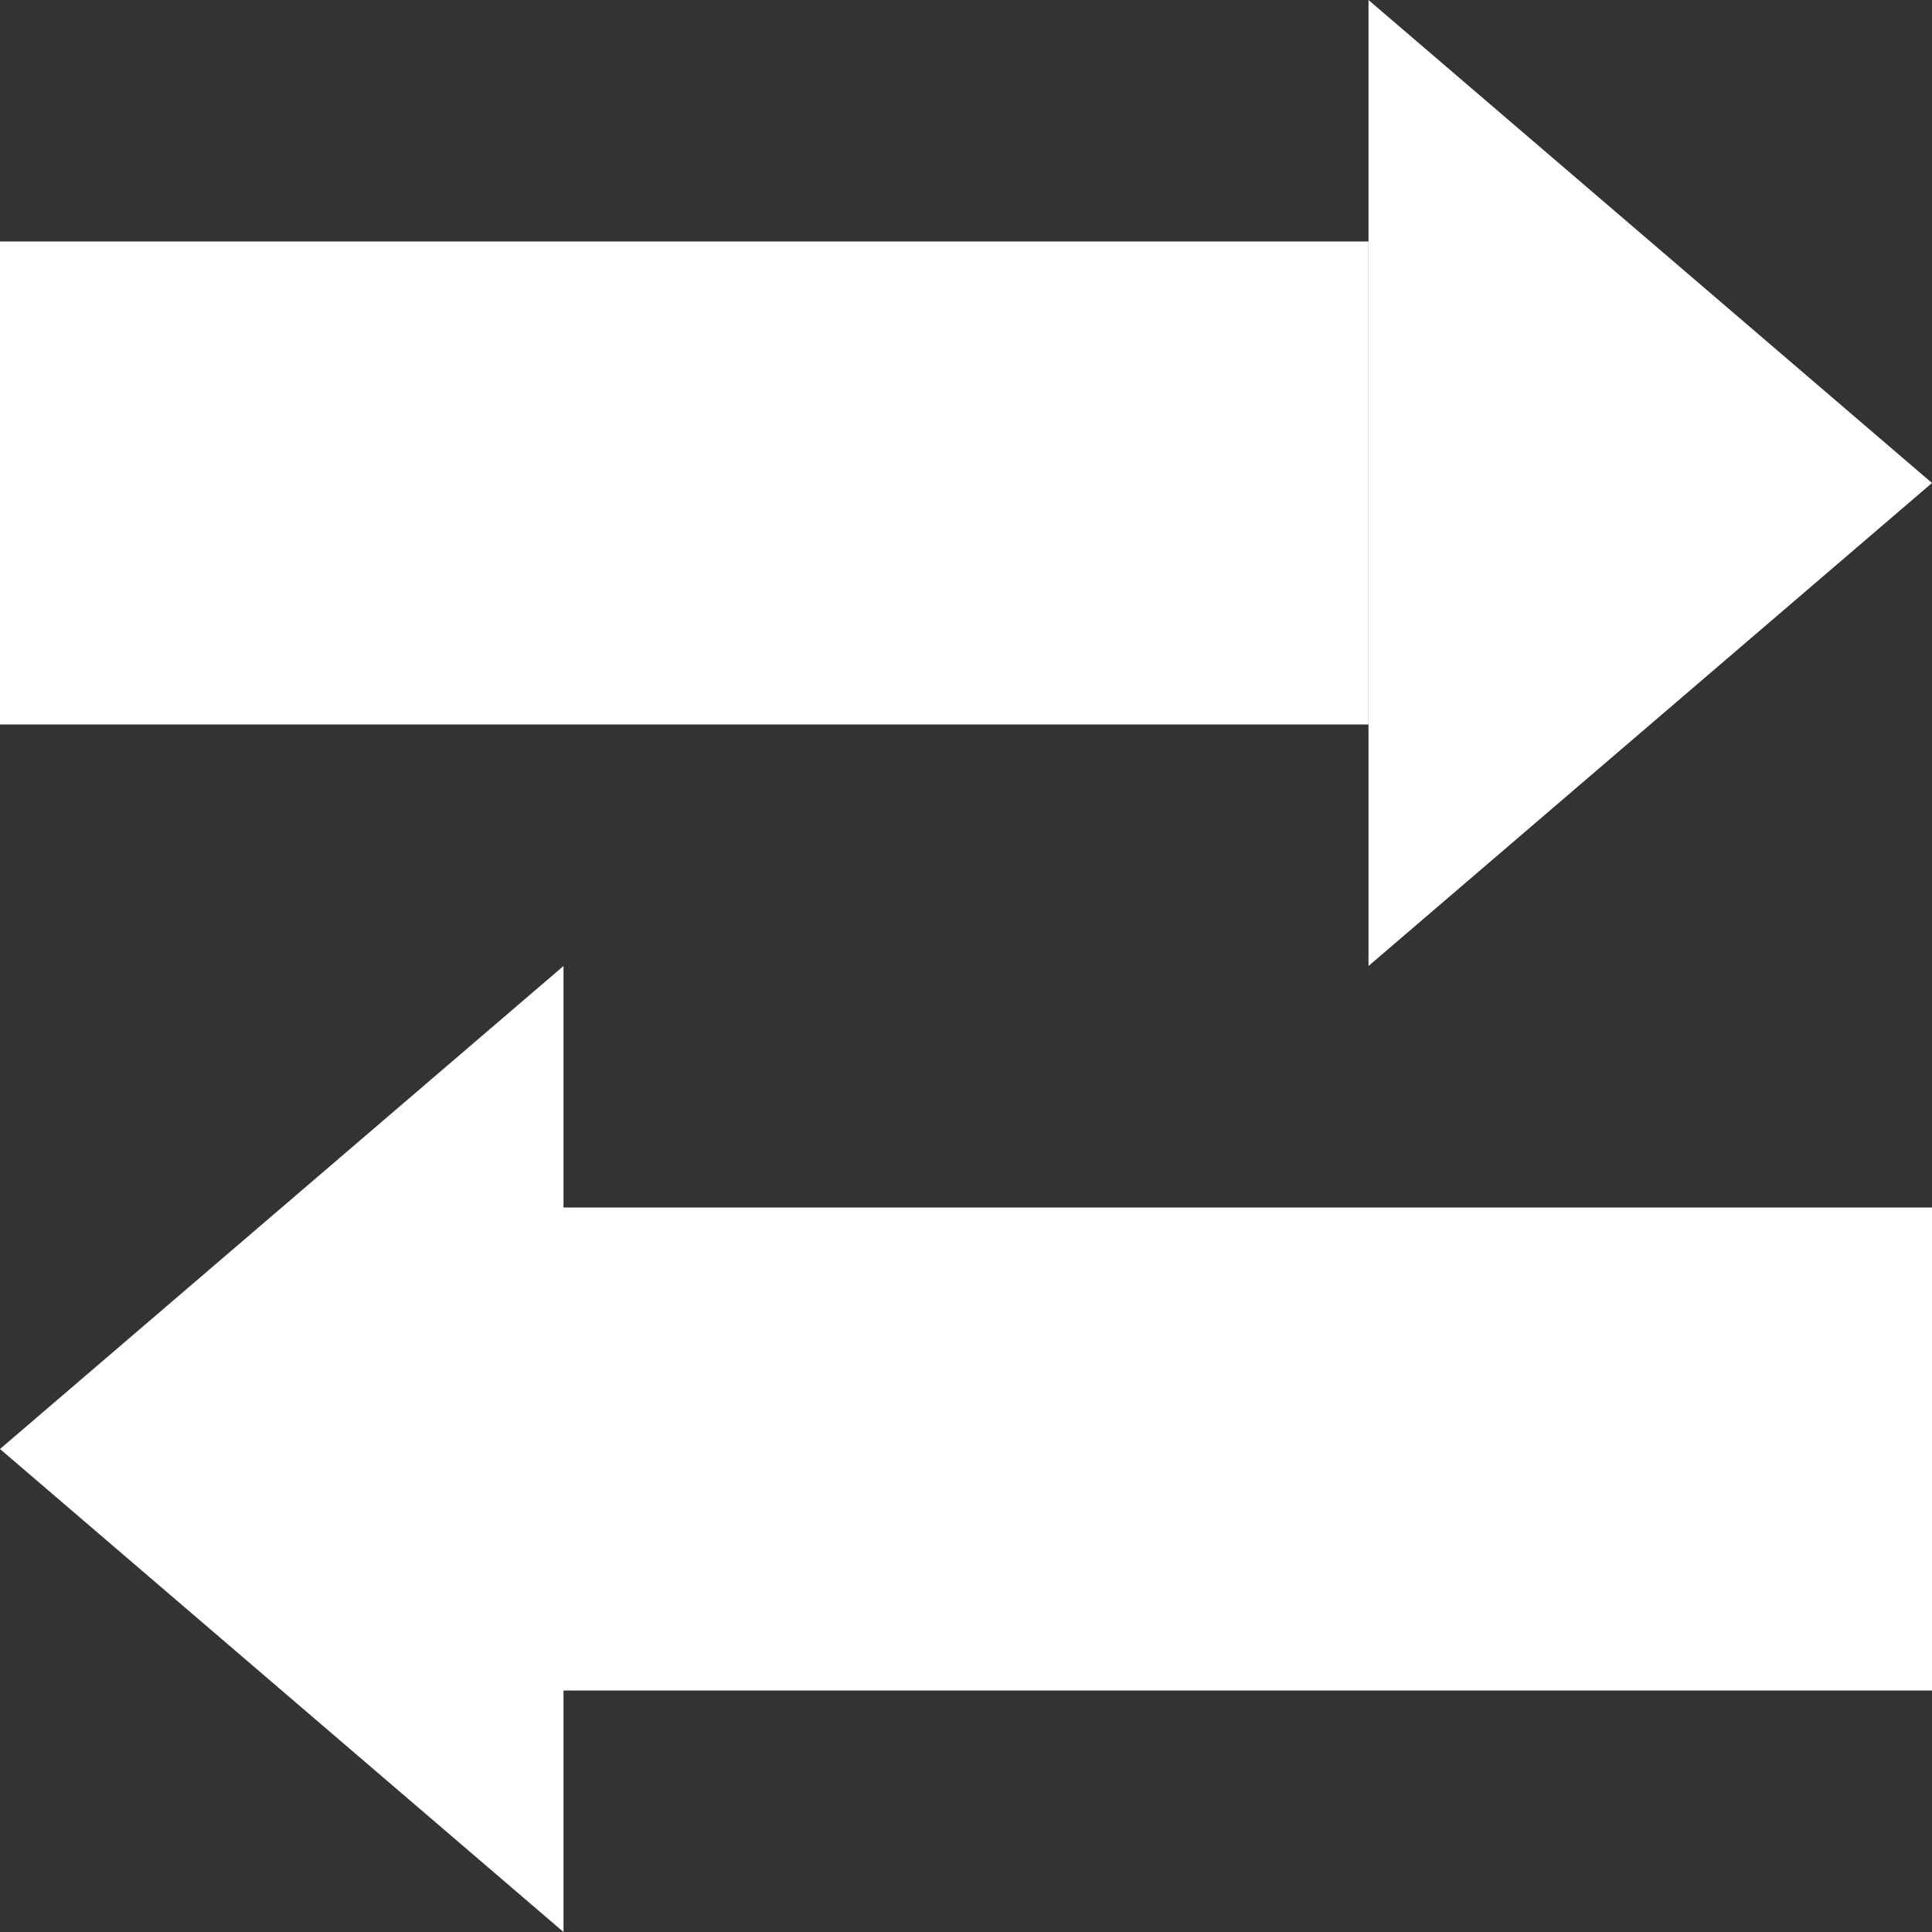
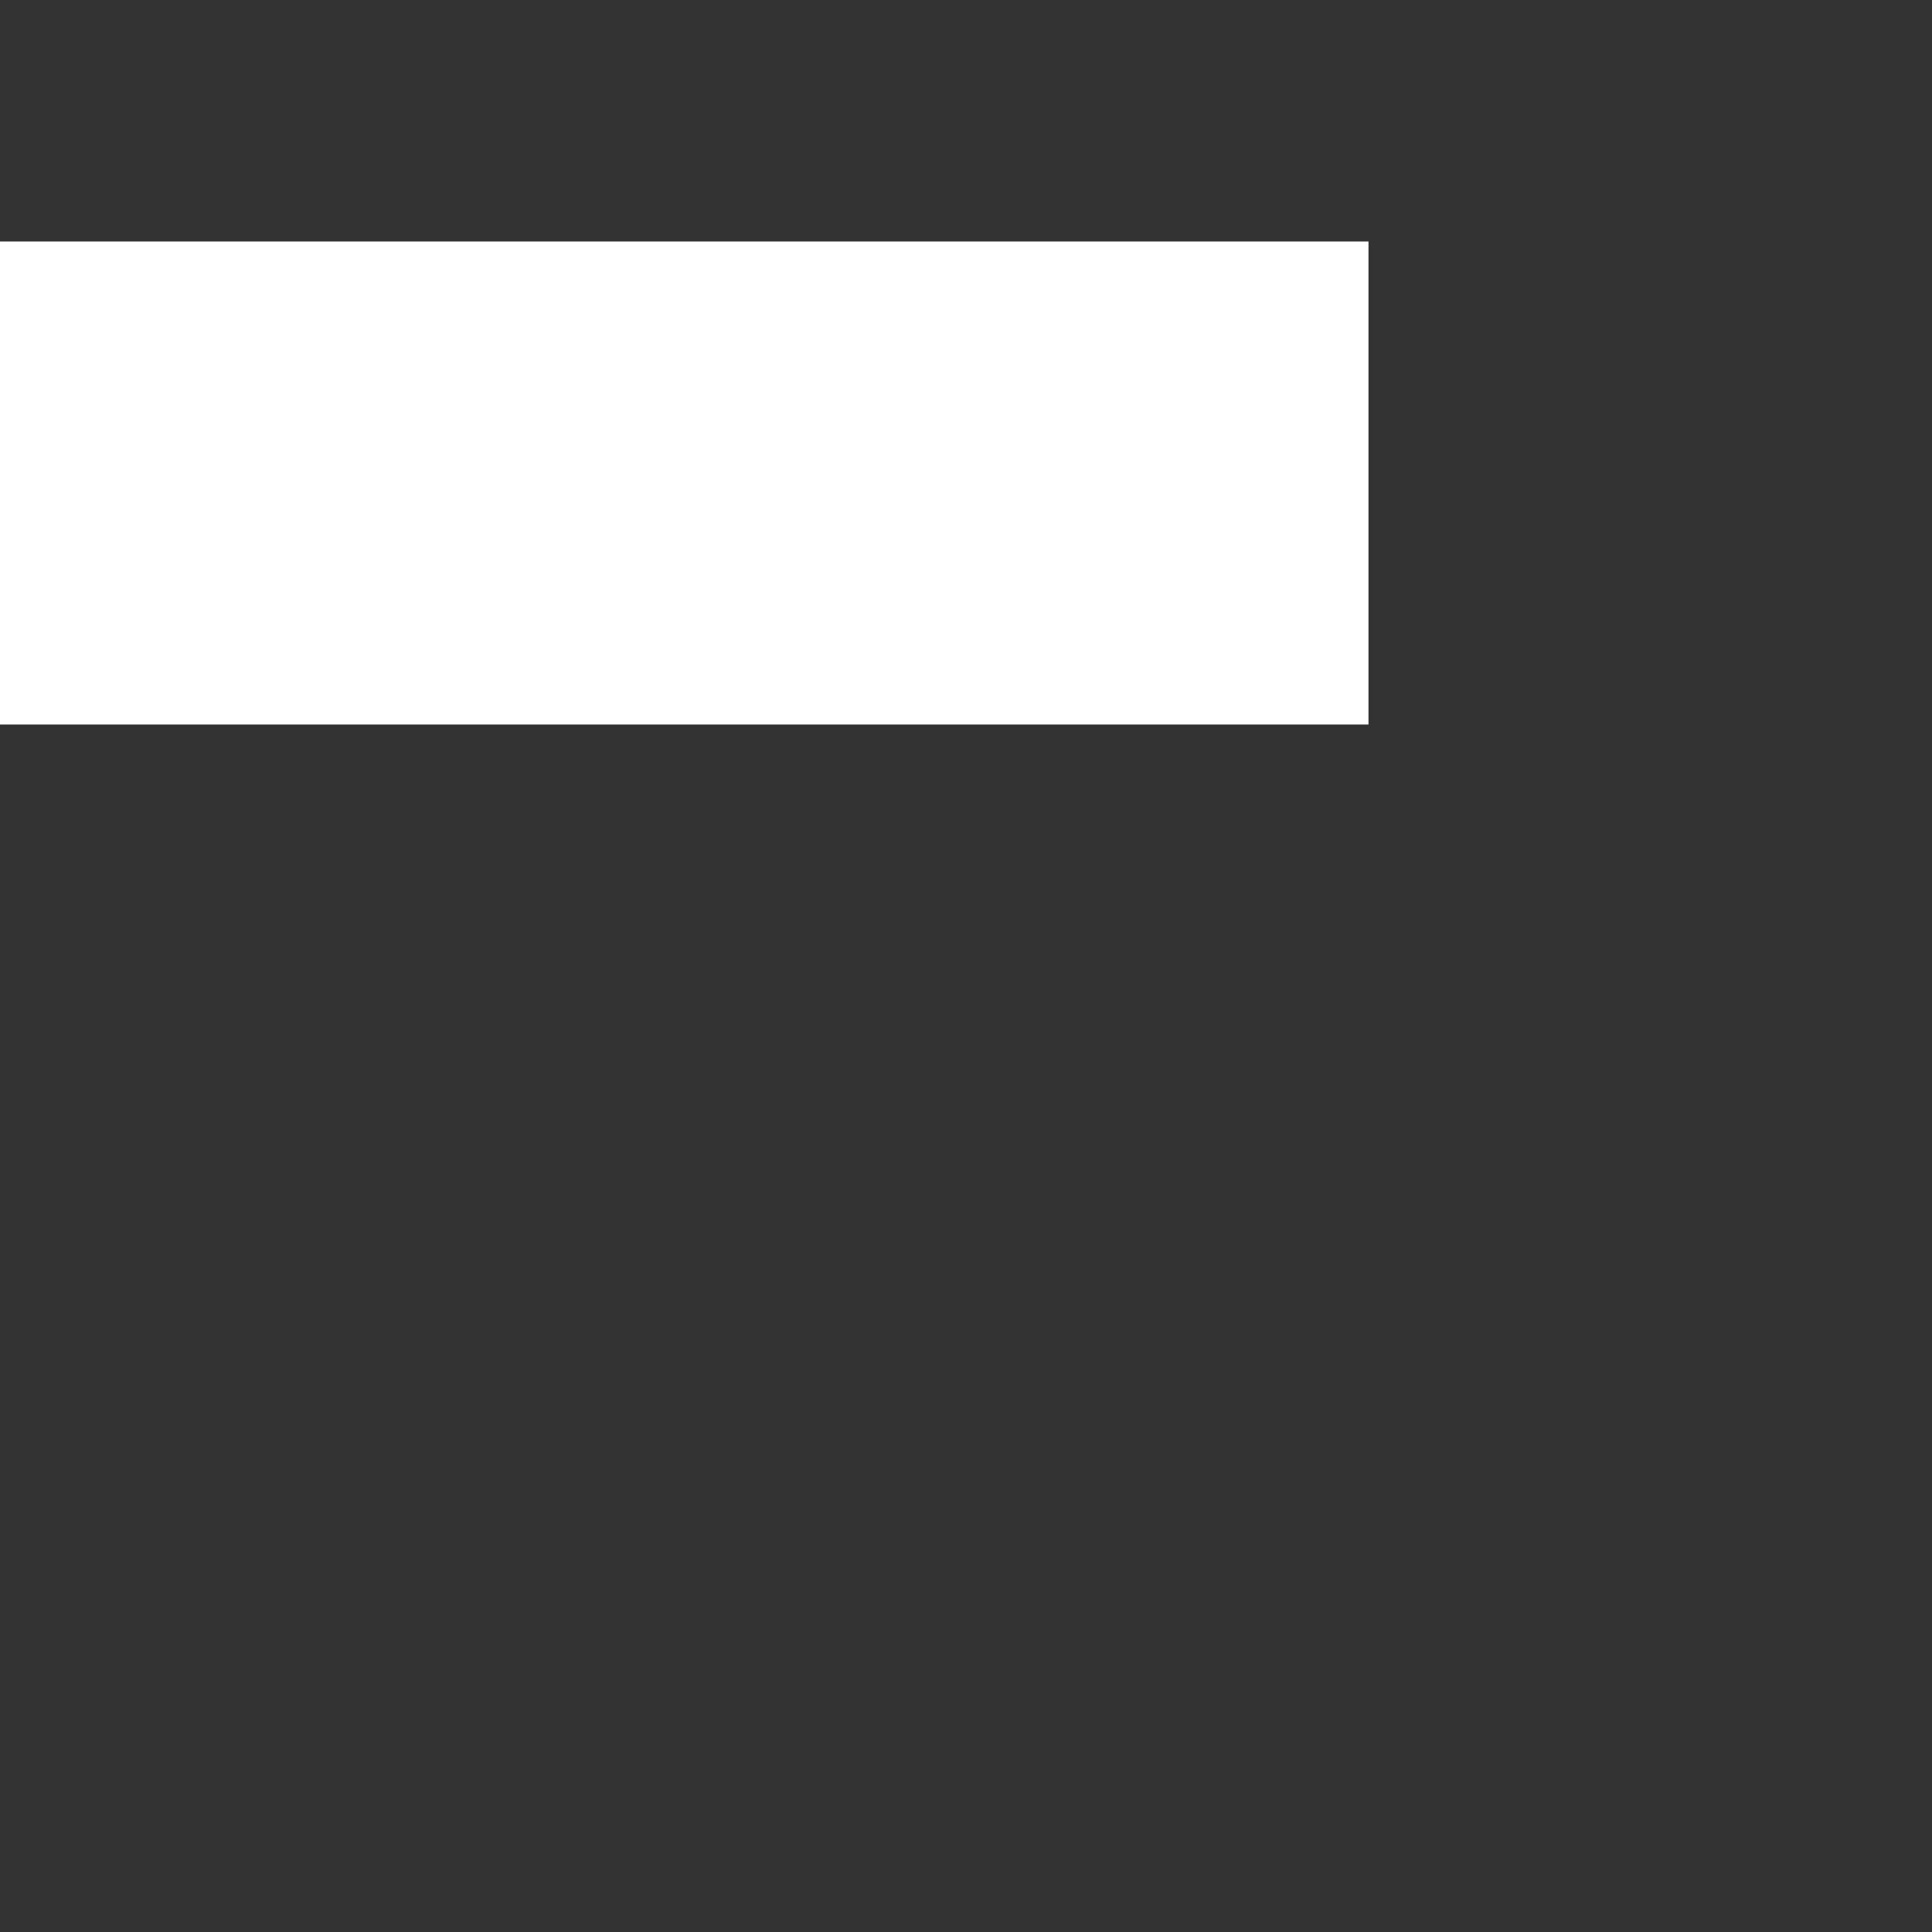
<svg xmlns="http://www.w3.org/2000/svg" width="48" height="48" viewBox="0 0 48 48" fill="none">
  <rect x="0" y="0" width="48" height="48" fill="#333333" stroke="none" />
-   <path fill-rule="evenodd" clip-rule="evenodd" d="M0 36L14 48V42H48V30H14V24L0 36Z" fill="white" />
  <rect width="34" height="12" transform="matrix(-1 0 0 1 34 6)" fill="white" />
-   <path d="M34 24L48 12L34 0V24Z" fill="white" />
</svg>